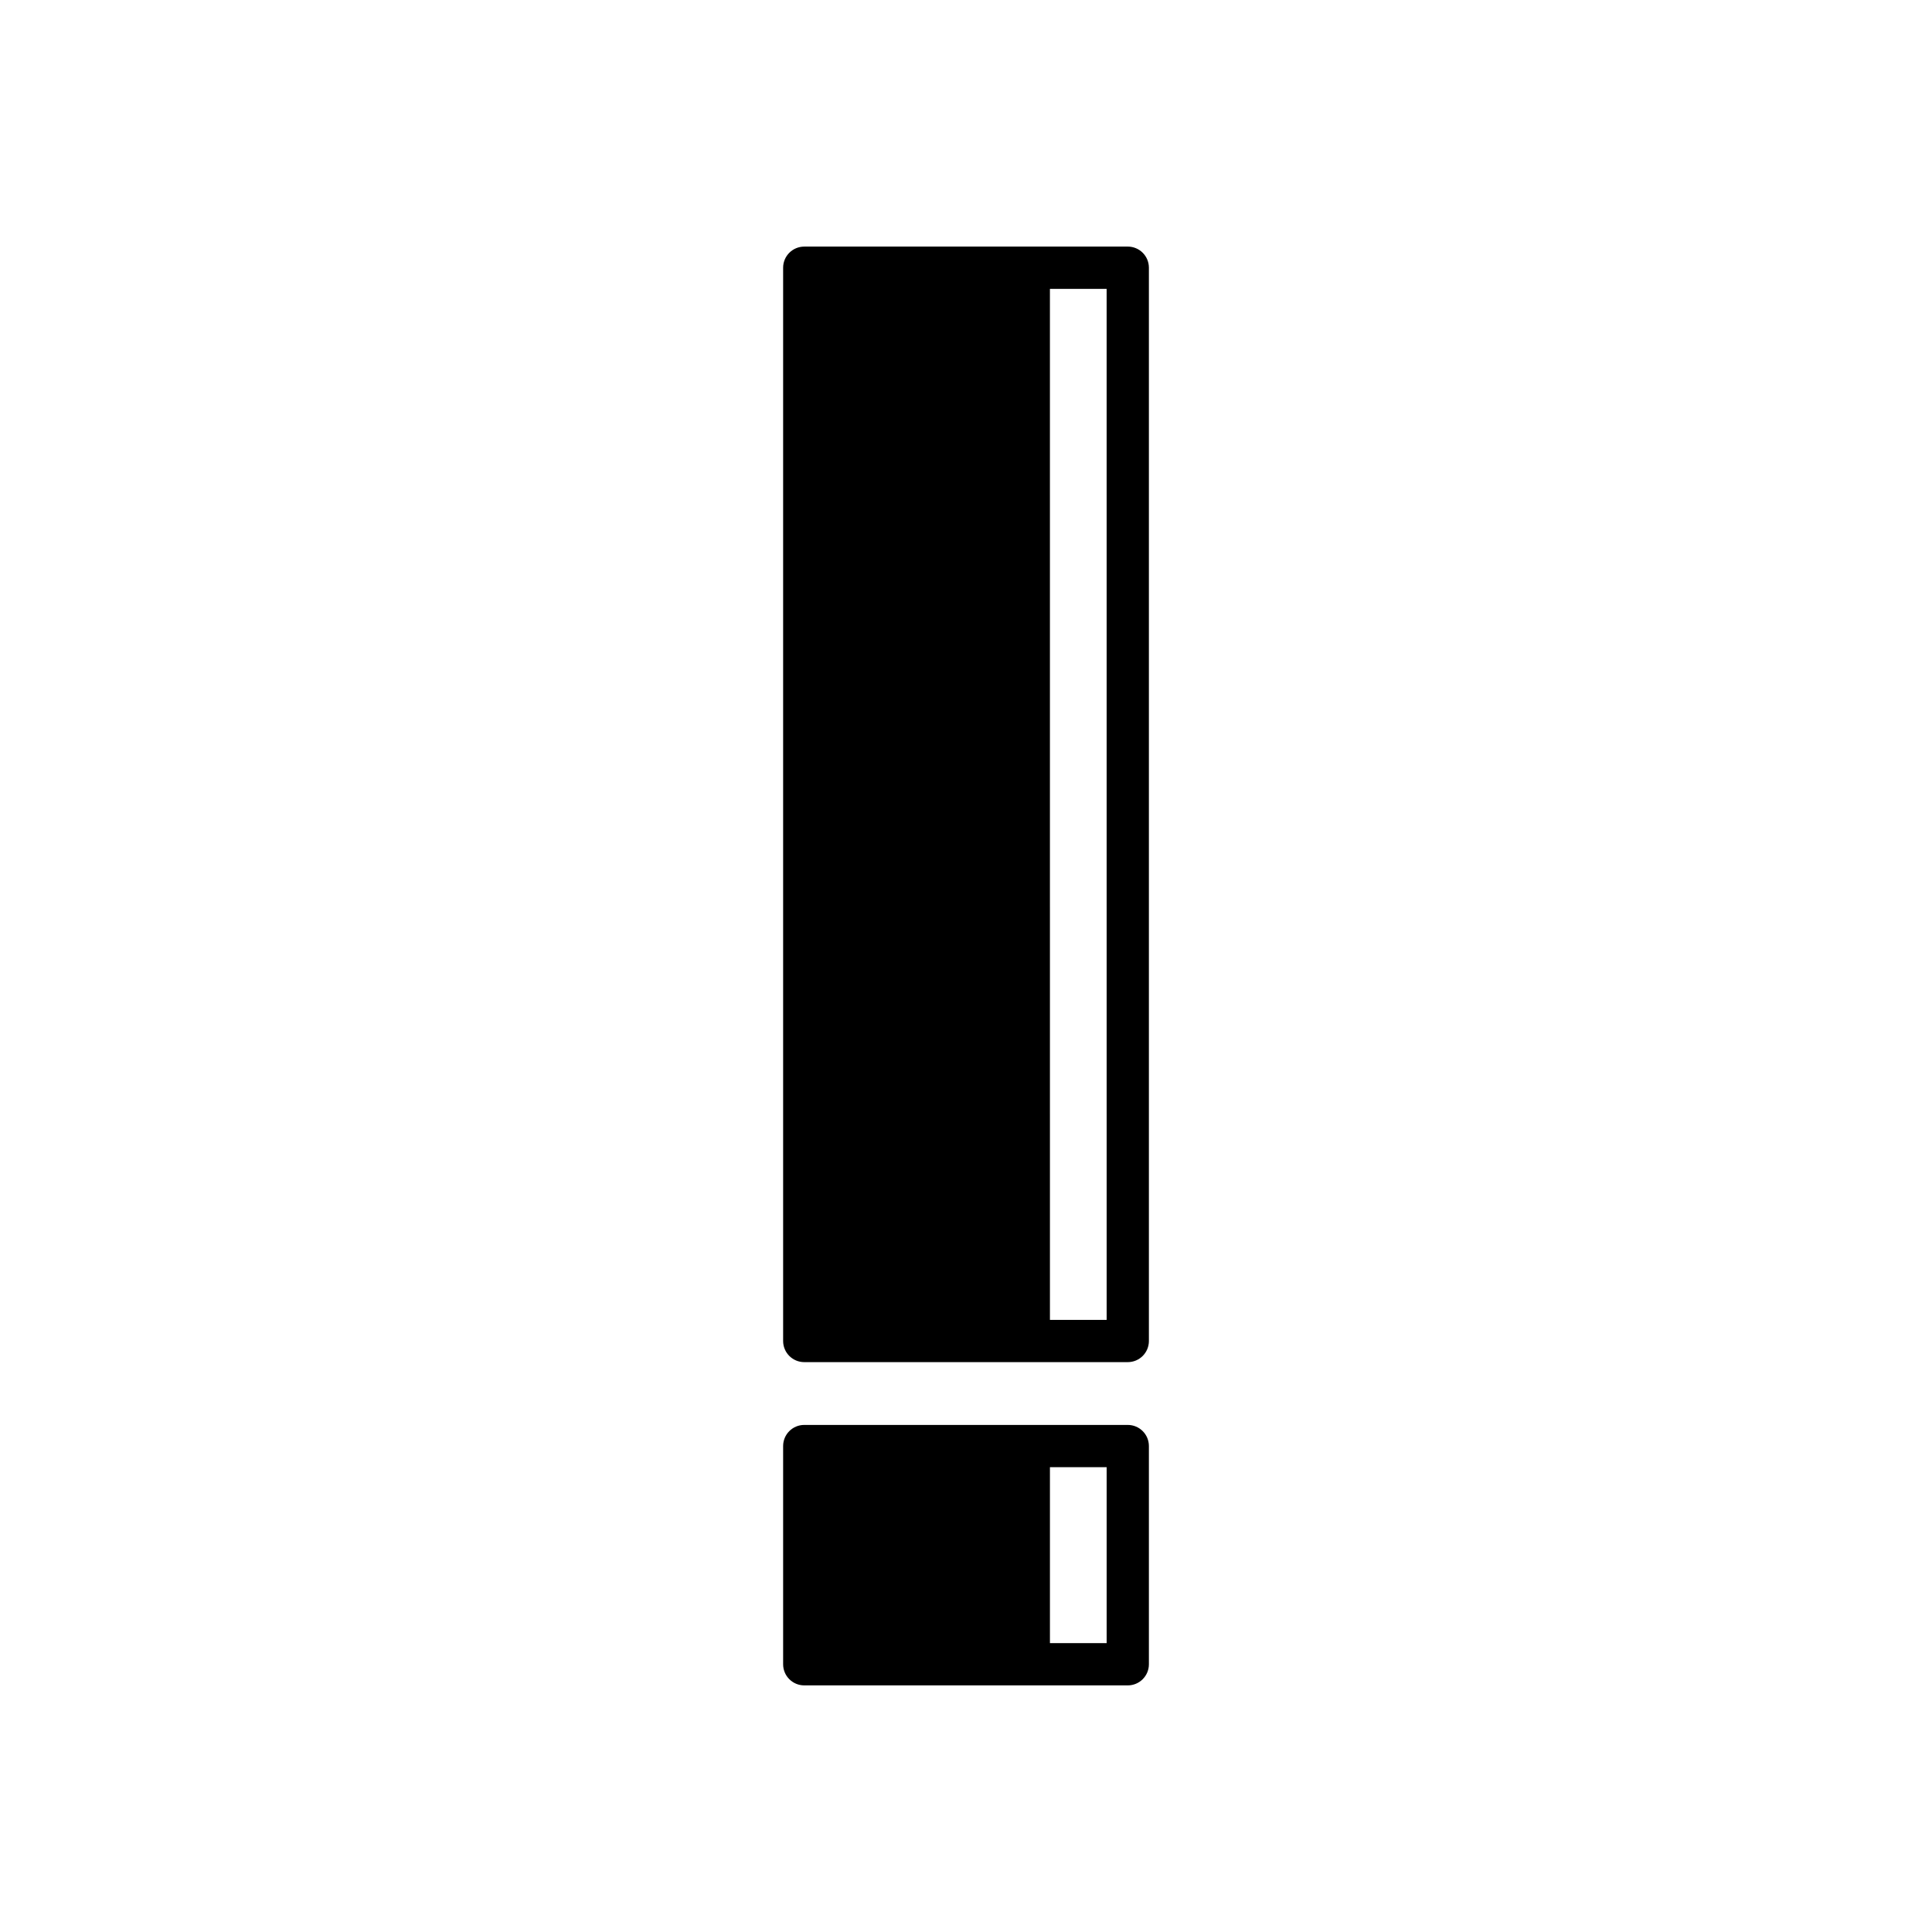
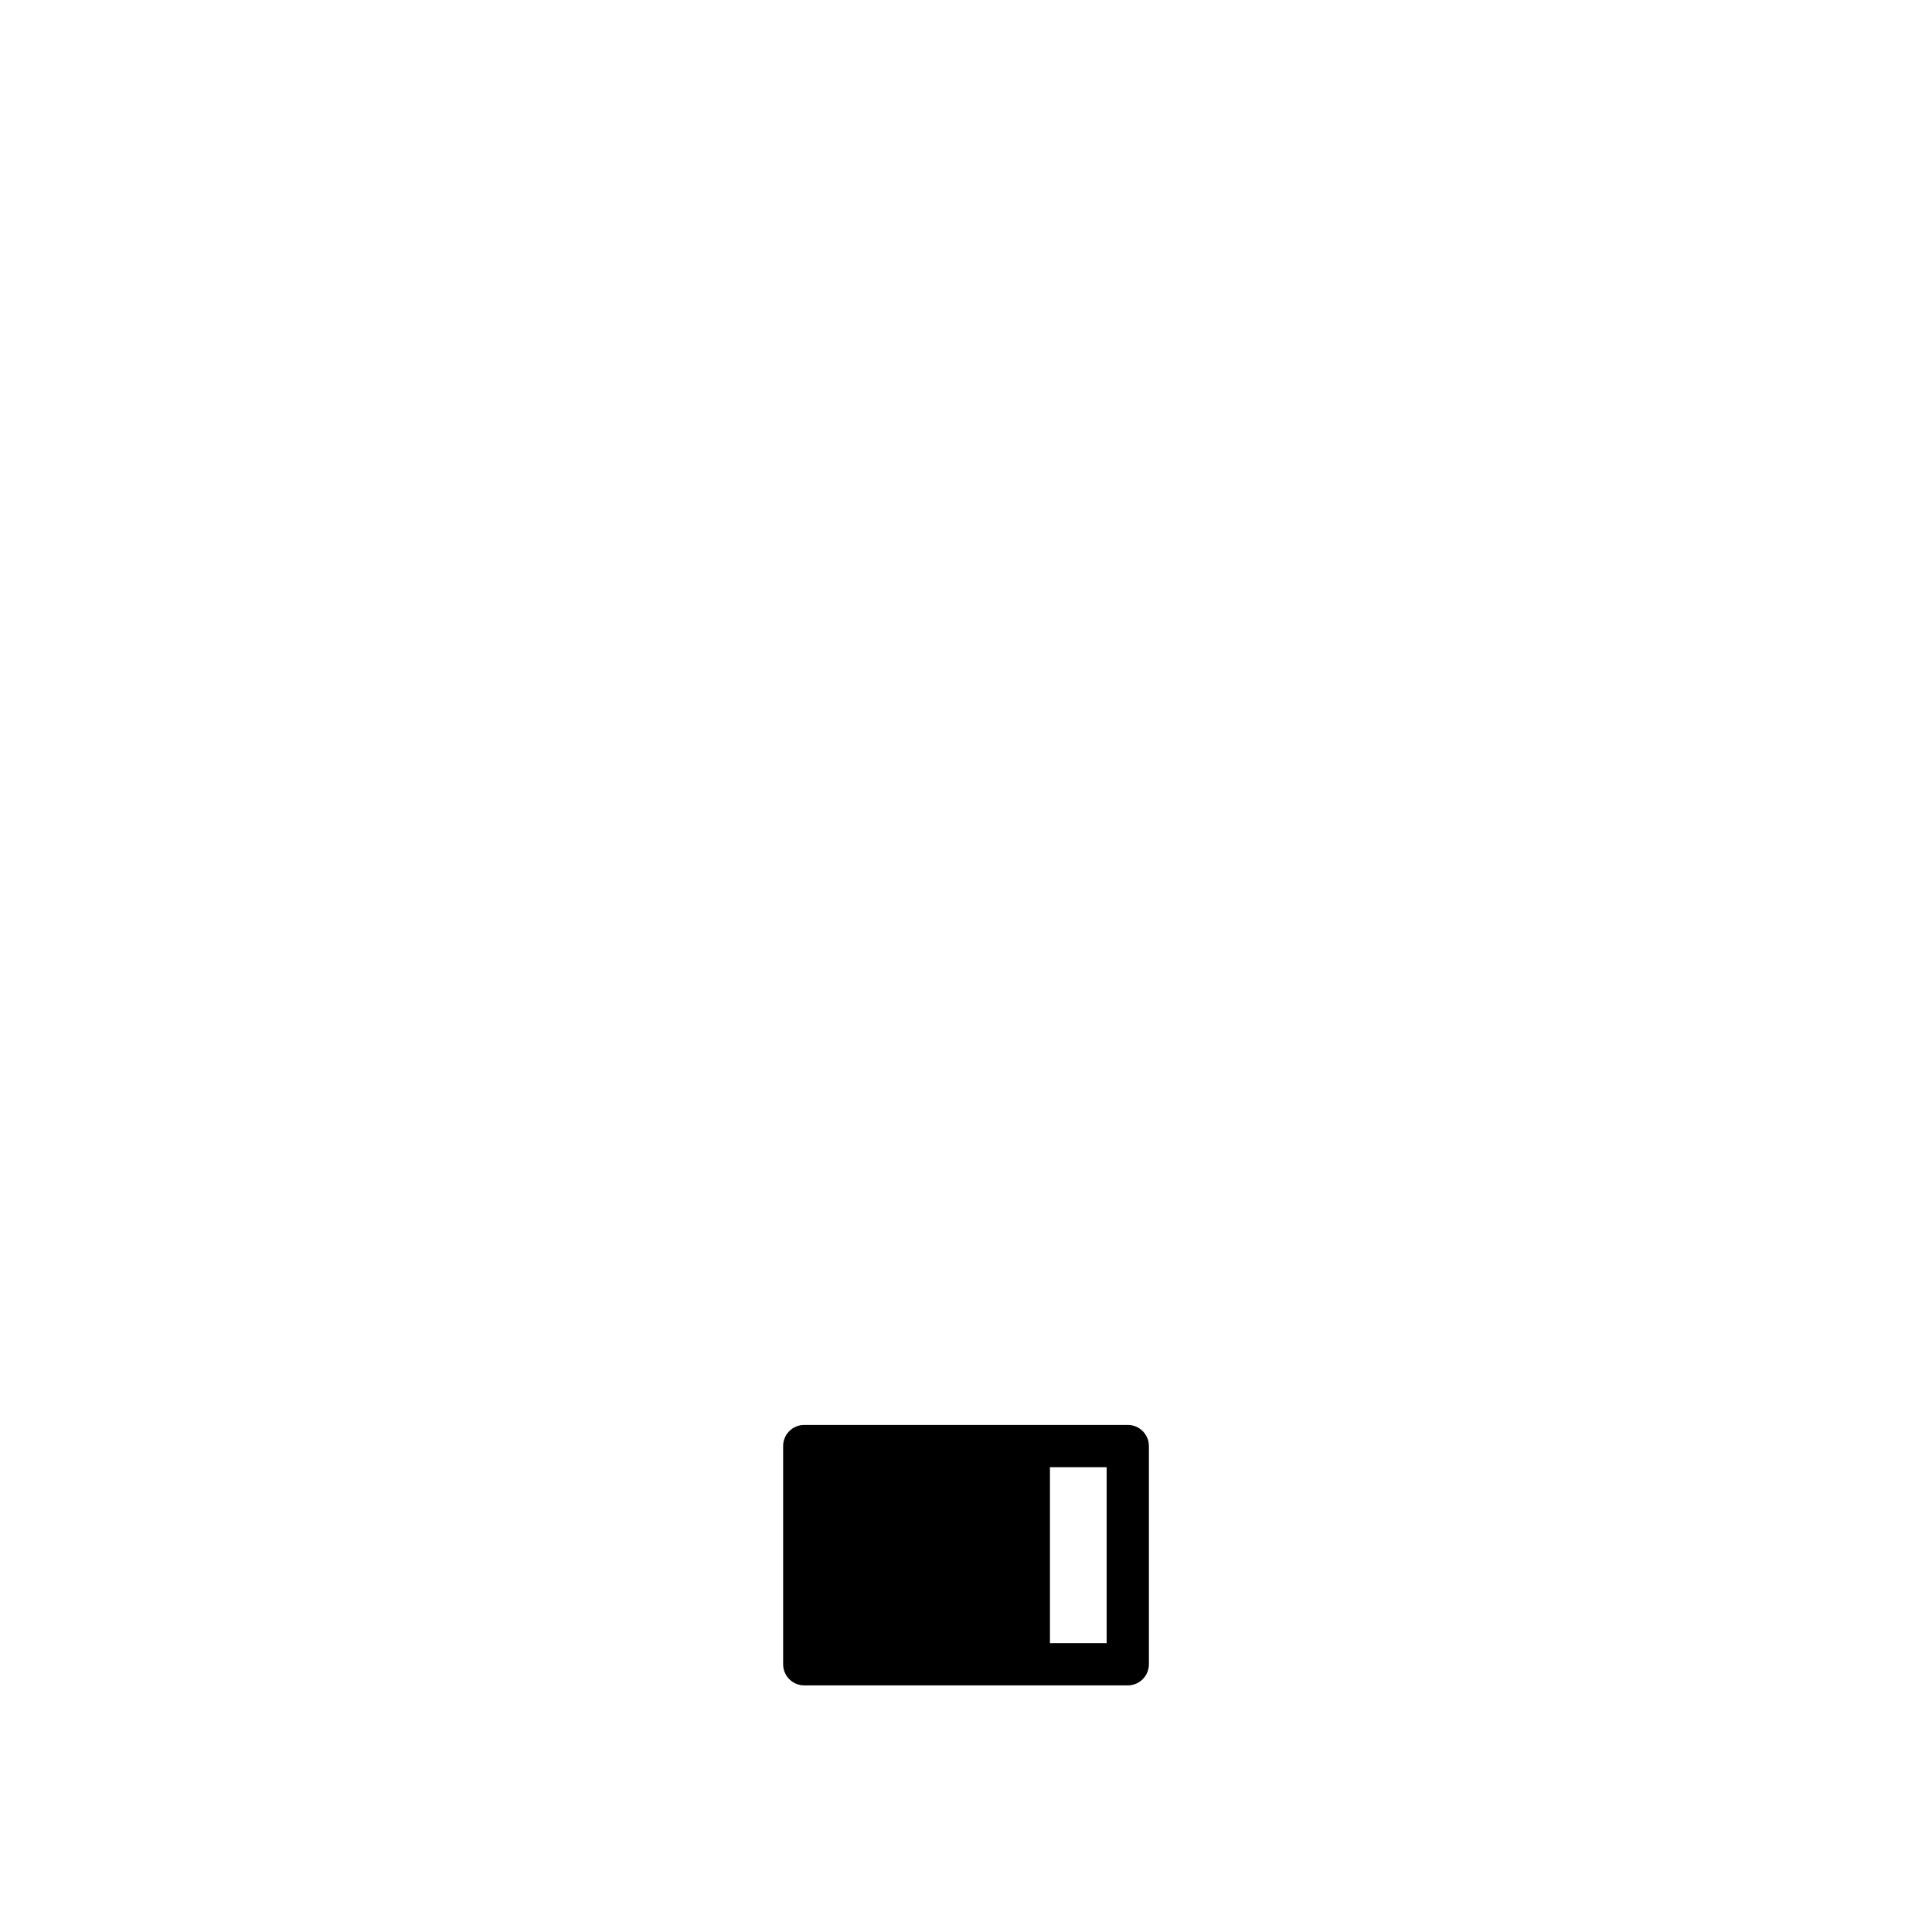
<svg xmlns="http://www.w3.org/2000/svg" fill="#000000" width="800px" height="800px" version="1.1" viewBox="144 144 512 512">
  <g>
-     <path d="m442.87 209.35h-85.734c-3.094 0-5.598 2.504-5.598 5.598v284.43c0 3.094 2.504 5.598 5.598 5.598h85.734c3.094 0 5.598-2.504 5.598-5.598v-284.43c0-3.098-2.504-5.602-5.598-5.602zm-5.598 284.43h-15.027l-0.004-273.23h15.027z" />
    <path d="m442.87 521.62h-85.734c-3.094 0-5.598 2.504-5.598 5.598v57.828c0 3.094 2.504 5.598 5.598 5.598h85.734c3.094 0 5.598-2.504 5.598-5.598v-57.828c0-3.094-2.504-5.598-5.598-5.598zm-5.598 57.828h-15.027v-46.633h15.027z" />
  </g>
</svg>